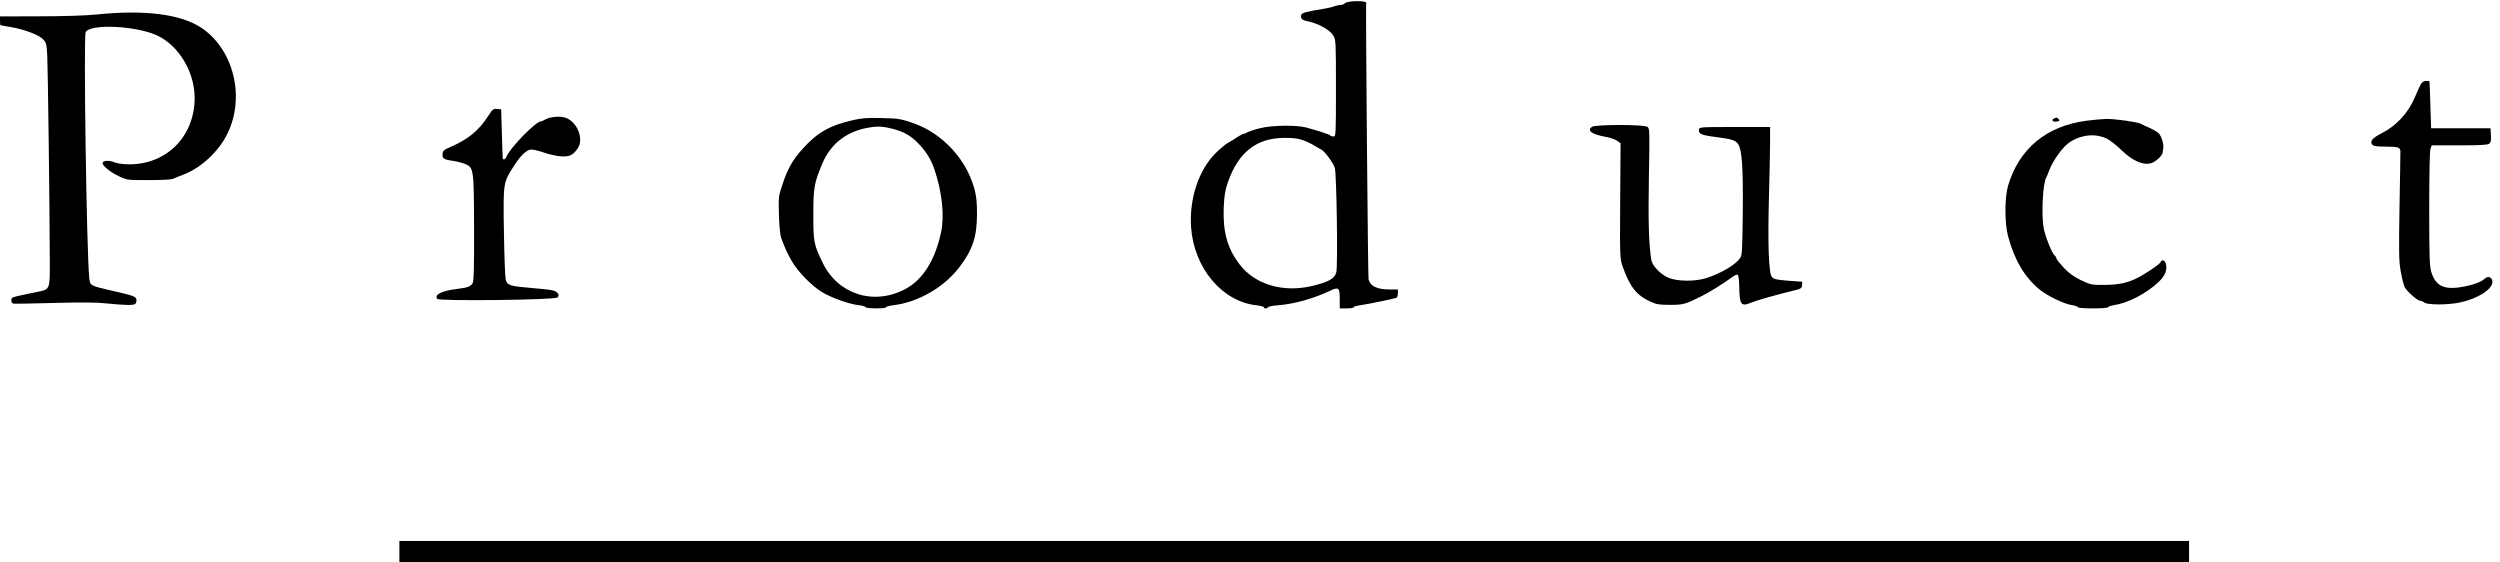
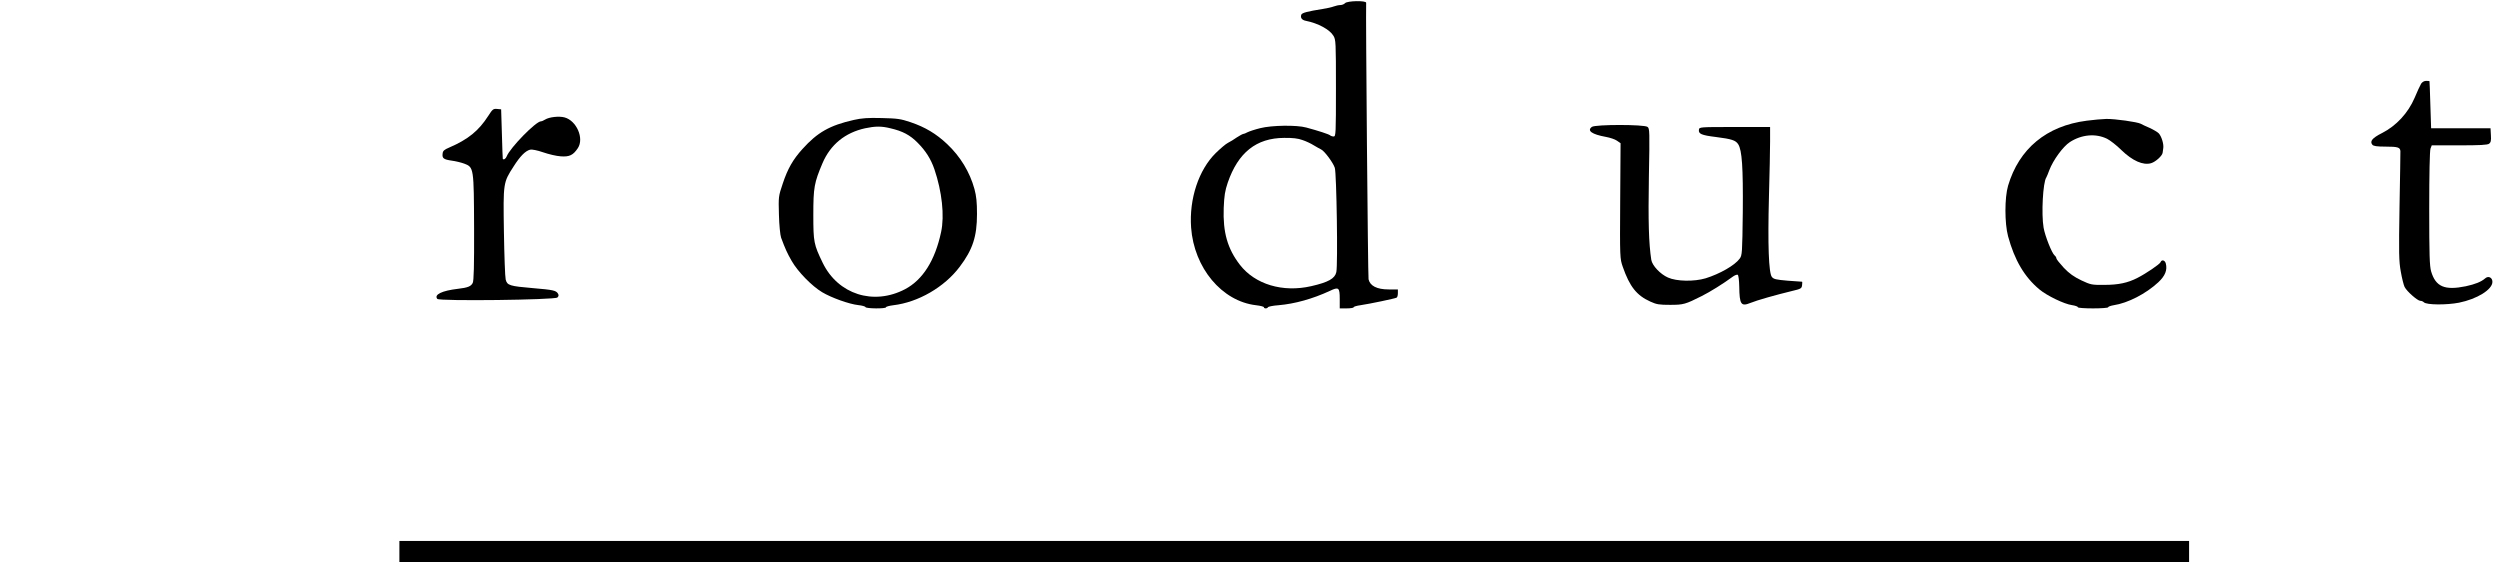
<svg xmlns="http://www.w3.org/2000/svg" version="1.0" width="1978pt" height="445pt" viewBox="0 0 1978 445" preserveAspectRatio="xMidYMid meet">
  <g transform="translate(0,445) scale(0.1,-0.1)" fill="#000000" stroke="none">
    <path d="M10642 4425 c-7 -8 -24 -15 -37 -15 -13 0 -36 -5 -52 -11 -15 -6 -55 -15 -88 -20 -119 -19 -163 -30 -169 -45 -9 -24 4 -43 37 -49 96 -19 188 -69 217 -118 19 -30 20 -52 20 -414 0 -362 -1 -383 -18 -383 -10 0 -22 4 -28 9 -9 9 -96 37 -189 62 -76 21 -274 18 -364 -5 -41 -10 -86 -25 -100 -32 -14 -8 -30 -14 -35 -14 -4 0 -27 -12 -50 -27 -22 -16 -54 -35 -70 -43 -17 -8 -60 -45 -97 -81 -135 -133 -211 -362 -195 -589 23 -320 244 -584 514 -615 34 -4 62 -11 62 -16 0 -12 27 -12 32 0 2 5 39 13 83 16 129 11 270 50 408 114 69 33 77 26 77 -64 l0 -75 55 0 c30 0 55 4 55 9 0 5 24 12 53 16 70 10 275 53 287 60 6 3 10 19 10 36 l0 29 -72 0 c-94 0 -148 28 -160 80 -5 26 -23 2106 -19 2188 1 19 -150 16 -167 -3z m-337 -1083 c28 -9 68 -28 90 -42 22 -13 48 -28 57 -32 26 -11 96 -105 109 -146 14 -45 25 -768 12 -825 -11 -51 -63 -80 -198 -111 -226 -52 -445 14 -565 169 -98 127 -135 257 -128 449 4 98 10 136 32 201 82 238 226 353 446 354 67 1 111 -4 145 -17z" />
-     <path d="M760 4335 c-72 -8 -260 -14 -442 -14 l-318 -1 0 -35 c0 -19 2 -35 4 -35 2 0 41 -7 87 -15 112 -21 218 -62 251 -97 24 -25 27 -37 32 -131 5 -97 19 -1196 20 -1620 1 -229 2 -226 -97 -246 -211 -43 -207 -42 -207 -66 0 -13 6 -25 13 -27 6 -2 151 0 322 5 222 6 342 5 422 -4 134 -14 205 -15 221 -5 7 4 12 18 12 31 0 28 -18 35 -190 74 -181 42 -177 40 -184 103 -21 220 -46 1911 -28 1944 36 67 393 51 562 -25 173 -79 300 -288 300 -496 0 -302 -219 -525 -516 -525 -51 0 -95 6 -119 16 -42 17 -86 15 -93 -4 -6 -20 57 -72 128 -106 65 -31 66 -31 236 -31 105 0 180 4 195 11 13 6 51 22 84 34 138 53 278 184 346 326 140 288 47 662 -206 833 -163 109 -448 146 -835 106z" />
    <path d="M19156 3788 c-8 -13 -31 -63 -52 -113 -51 -119 -145 -221 -258 -278 -77 -39 -98 -65 -76 -92 9 -11 36 -15 104 -15 98 0 116 -6 118 -36 0 -10 -2 -208 -7 -439 -6 -370 -5 -431 10 -514 9 -52 23 -107 30 -121 18 -36 103 -110 124 -110 10 0 22 -5 29 -12 21 -21 179 -22 277 -3 144 29 265 104 265 165 0 35 -33 50 -58 27 -31 -27 -79 -46 -153 -62 -167 -34 -238 -4 -274 118 -12 42 -15 130 -15 498 0 267 4 458 10 473 l10 26 218 0 c161 0 223 3 236 13 13 10 17 24 14 67 l-3 55 -235 0 -235 0 -6 185 c-3 102 -6 186 -7 188 -1 1 -13 2 -27 2 -15 0 -30 -9 -39 -22z" />
    <path d="M3863 3533 c-75 -117 -159 -186 -308 -250 -40 -17 -51 -26 -53 -48 -5 -37 8 -47 72 -56 31 -4 76 -15 100 -24 75 -29 75 -33 77 -511 1 -295 -2 -418 -11 -433 -14 -27 -39 -37 -116 -46 -128 -15 -192 -46 -164 -80 16 -19 929 -8 950 11 11 11 12 19 4 32 -15 24 -40 29 -194 42 -189 16 -207 22 -219 68 -5 20 -11 190 -14 377 -6 389 -6 390 76 517 52 82 93 124 132 134 14 3 56 -5 102 -21 43 -15 106 -30 140 -32 68 -5 98 9 135 65 51 77 -10 217 -105 243 -44 12 -122 3 -154 -17 -12 -8 -27 -14 -33 -14 -40 0 -244 -209 -271 -277 -7 -19 -24 -30 -31 -20 -1 1 -4 90 -7 197 l-6 195 -32 3 c-30 3 -36 -2 -70 -55z" />
    <path d="M6755 3501 c-190 -43 -287 -98 -406 -230 -75 -83 -117 -156 -156 -274 -34 -101 -34 -103 -30 -247 2 -81 10 -160 17 -180 33 -89 47 -120 84 -185 49 -85 159 -198 241 -247 74 -44 213 -94 286 -102 29 -3 55 -10 57 -16 4 -12 162 -14 162 -1 0 5 26 12 58 16 196 23 404 143 525 304 103 136 137 240 137 418 0 93 -5 141 -20 197 -37 135 -112 258 -216 356 -87 82 -174 134 -289 173 -80 27 -105 30 -230 33 -108 3 -158 -1 -220 -15z m290 -66 c96 -22 156 -54 215 -114 64 -64 105 -129 133 -210 60 -177 81 -367 53 -497 -48 -225 -145 -378 -285 -452 -250 -131 -531 -41 -652 209 -70 145 -74 163 -74 379 0 217 7 254 73 410 63 146 178 240 336 275 81 17 129 18 201 0z" />
-     <path d="M16253 3513 c-27 -10 -13 -30 17 -25 25 3 28 7 19 18 -12 15 -16 16 -36 7z" />
+     <path d="M16253 3513 z" />
    <path d="M16510 3495 c-318 -41 -535 -221 -622 -514 -28 -95 -28 -297 0 -401 51 -188 130 -322 248 -420 60 -50 197 -116 257 -124 26 -4 47 -11 47 -17 0 -5 52 -9 120 -9 66 0 120 4 120 9 0 5 19 12 43 16 113 17 256 91 354 182 54 51 72 96 59 148 -7 27 -33 34 -42 10 -7 -16 -114 -89 -183 -124 -76 -39 -150 -55 -261 -55 -101 -1 -108 1 -183 36 -58 28 -94 53 -138 99 -32 35 -59 68 -59 75 0 6 -6 17 -14 23 -22 18 -76 155 -87 219 -19 109 -5 360 21 397 3 6 15 32 24 58 30 80 109 188 163 223 93 60 204 70 294 26 24 -12 76 -52 114 -90 88 -85 172 -122 235 -103 36 11 89 59 91 84 1 7 3 23 5 37 4 32 -14 90 -35 114 -9 10 -41 29 -71 43 -30 13 -63 28 -73 34 -26 14 -203 39 -272 38 -33 -1 -103 -7 -155 -14z" />
    <path d="M12595 3446 c-41 -30 0 -59 110 -79 33 -6 73 -19 88 -30 l29 -20 -3 -456 c-3 -452 -2 -457 20 -521 55 -158 110 -227 218 -276 50 -23 71 -26 157 -26 105 0 120 4 251 70 66 33 170 98 242 151 17 13 36 20 42 17 6 -4 11 -43 12 -94 2 -141 14 -159 88 -129 54 22 199 63 331 95 69 16 75 20 78 45 2 15 2 27 0 28 -2 0 -52 4 -113 8 -93 8 -112 12 -126 30 -25 31 -33 256 -23 636 5 176 9 372 9 435 l0 115 -280 0 c-276 0 -280 0 -283 -21 -5 -33 19 -44 134 -58 126 -16 157 -26 177 -58 30 -47 39 -183 36 -535 -4 -328 -5 -343 -25 -370 -39 -53 -157 -120 -269 -155 -91 -27 -229 -25 -298 6 -61 27 -124 94 -132 140 -20 131 -25 305 -19 654 7 368 6 386 -11 398 -27 20 -413 20 -440 0z" />
    <path d="M3160 85 l0 -85 7080 0 7080 0 0 85 0 85 -7080 0 -7080 0 0 -85z" />
  </g>
</svg>